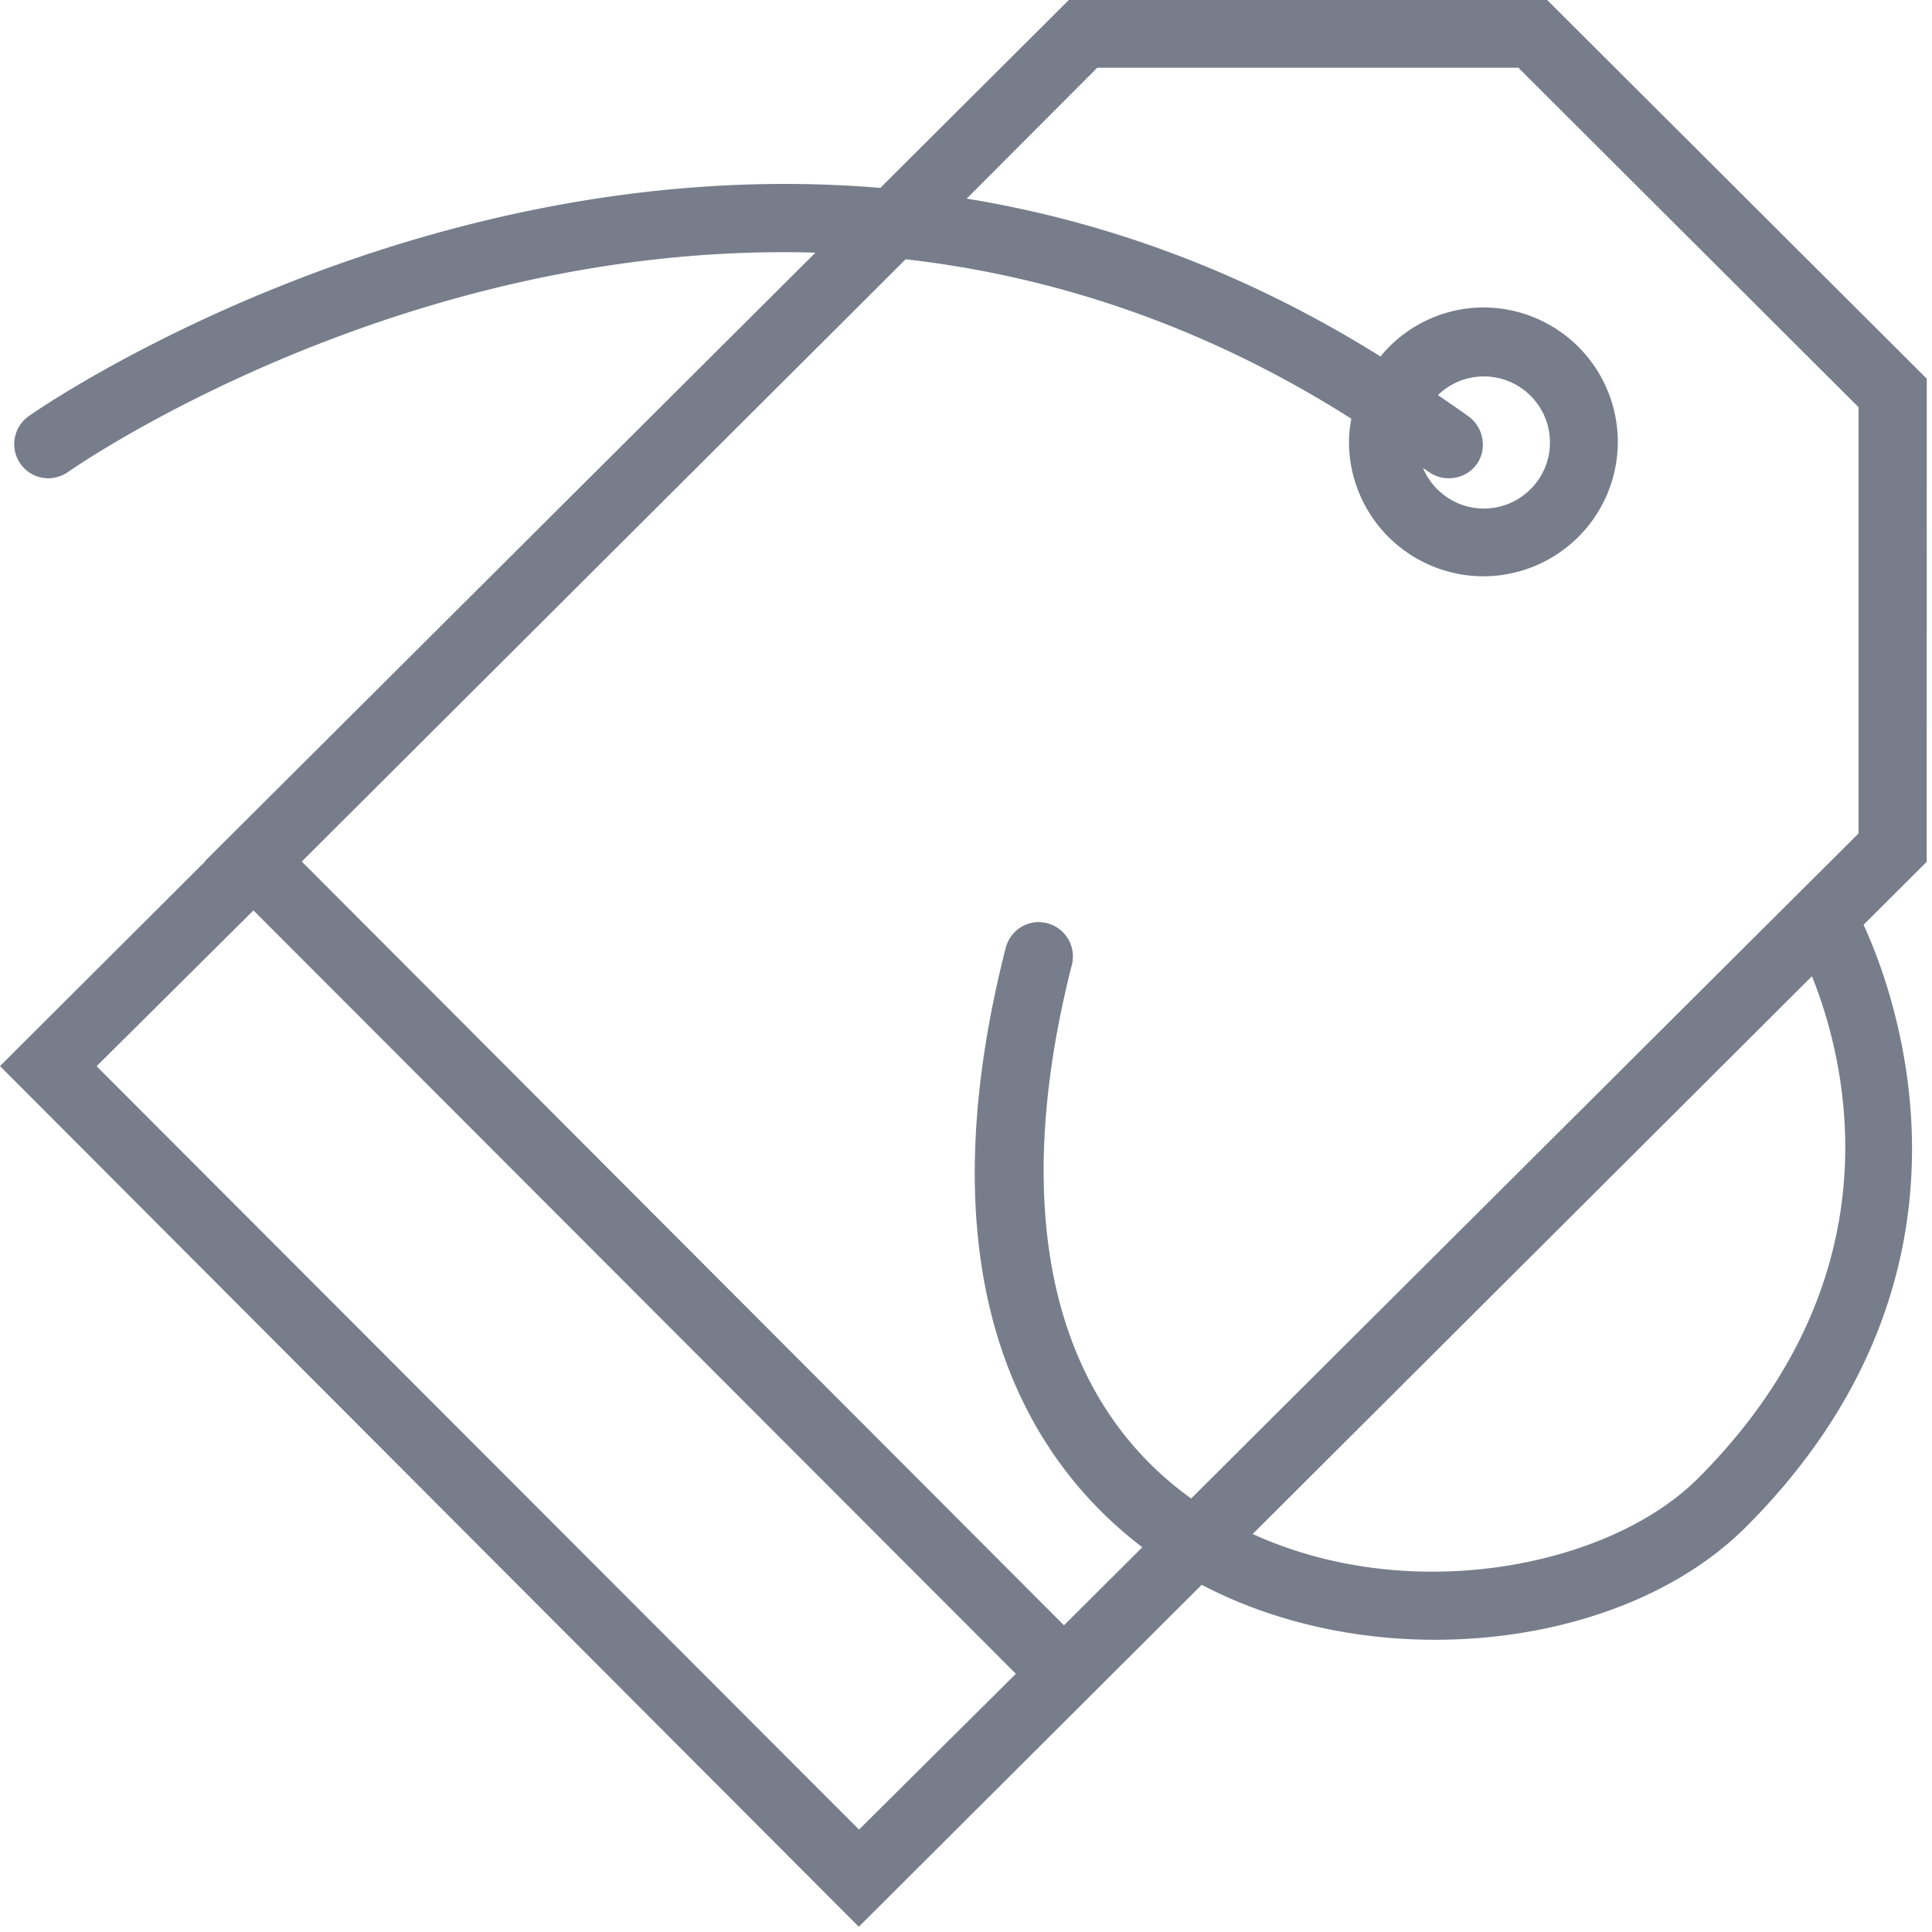
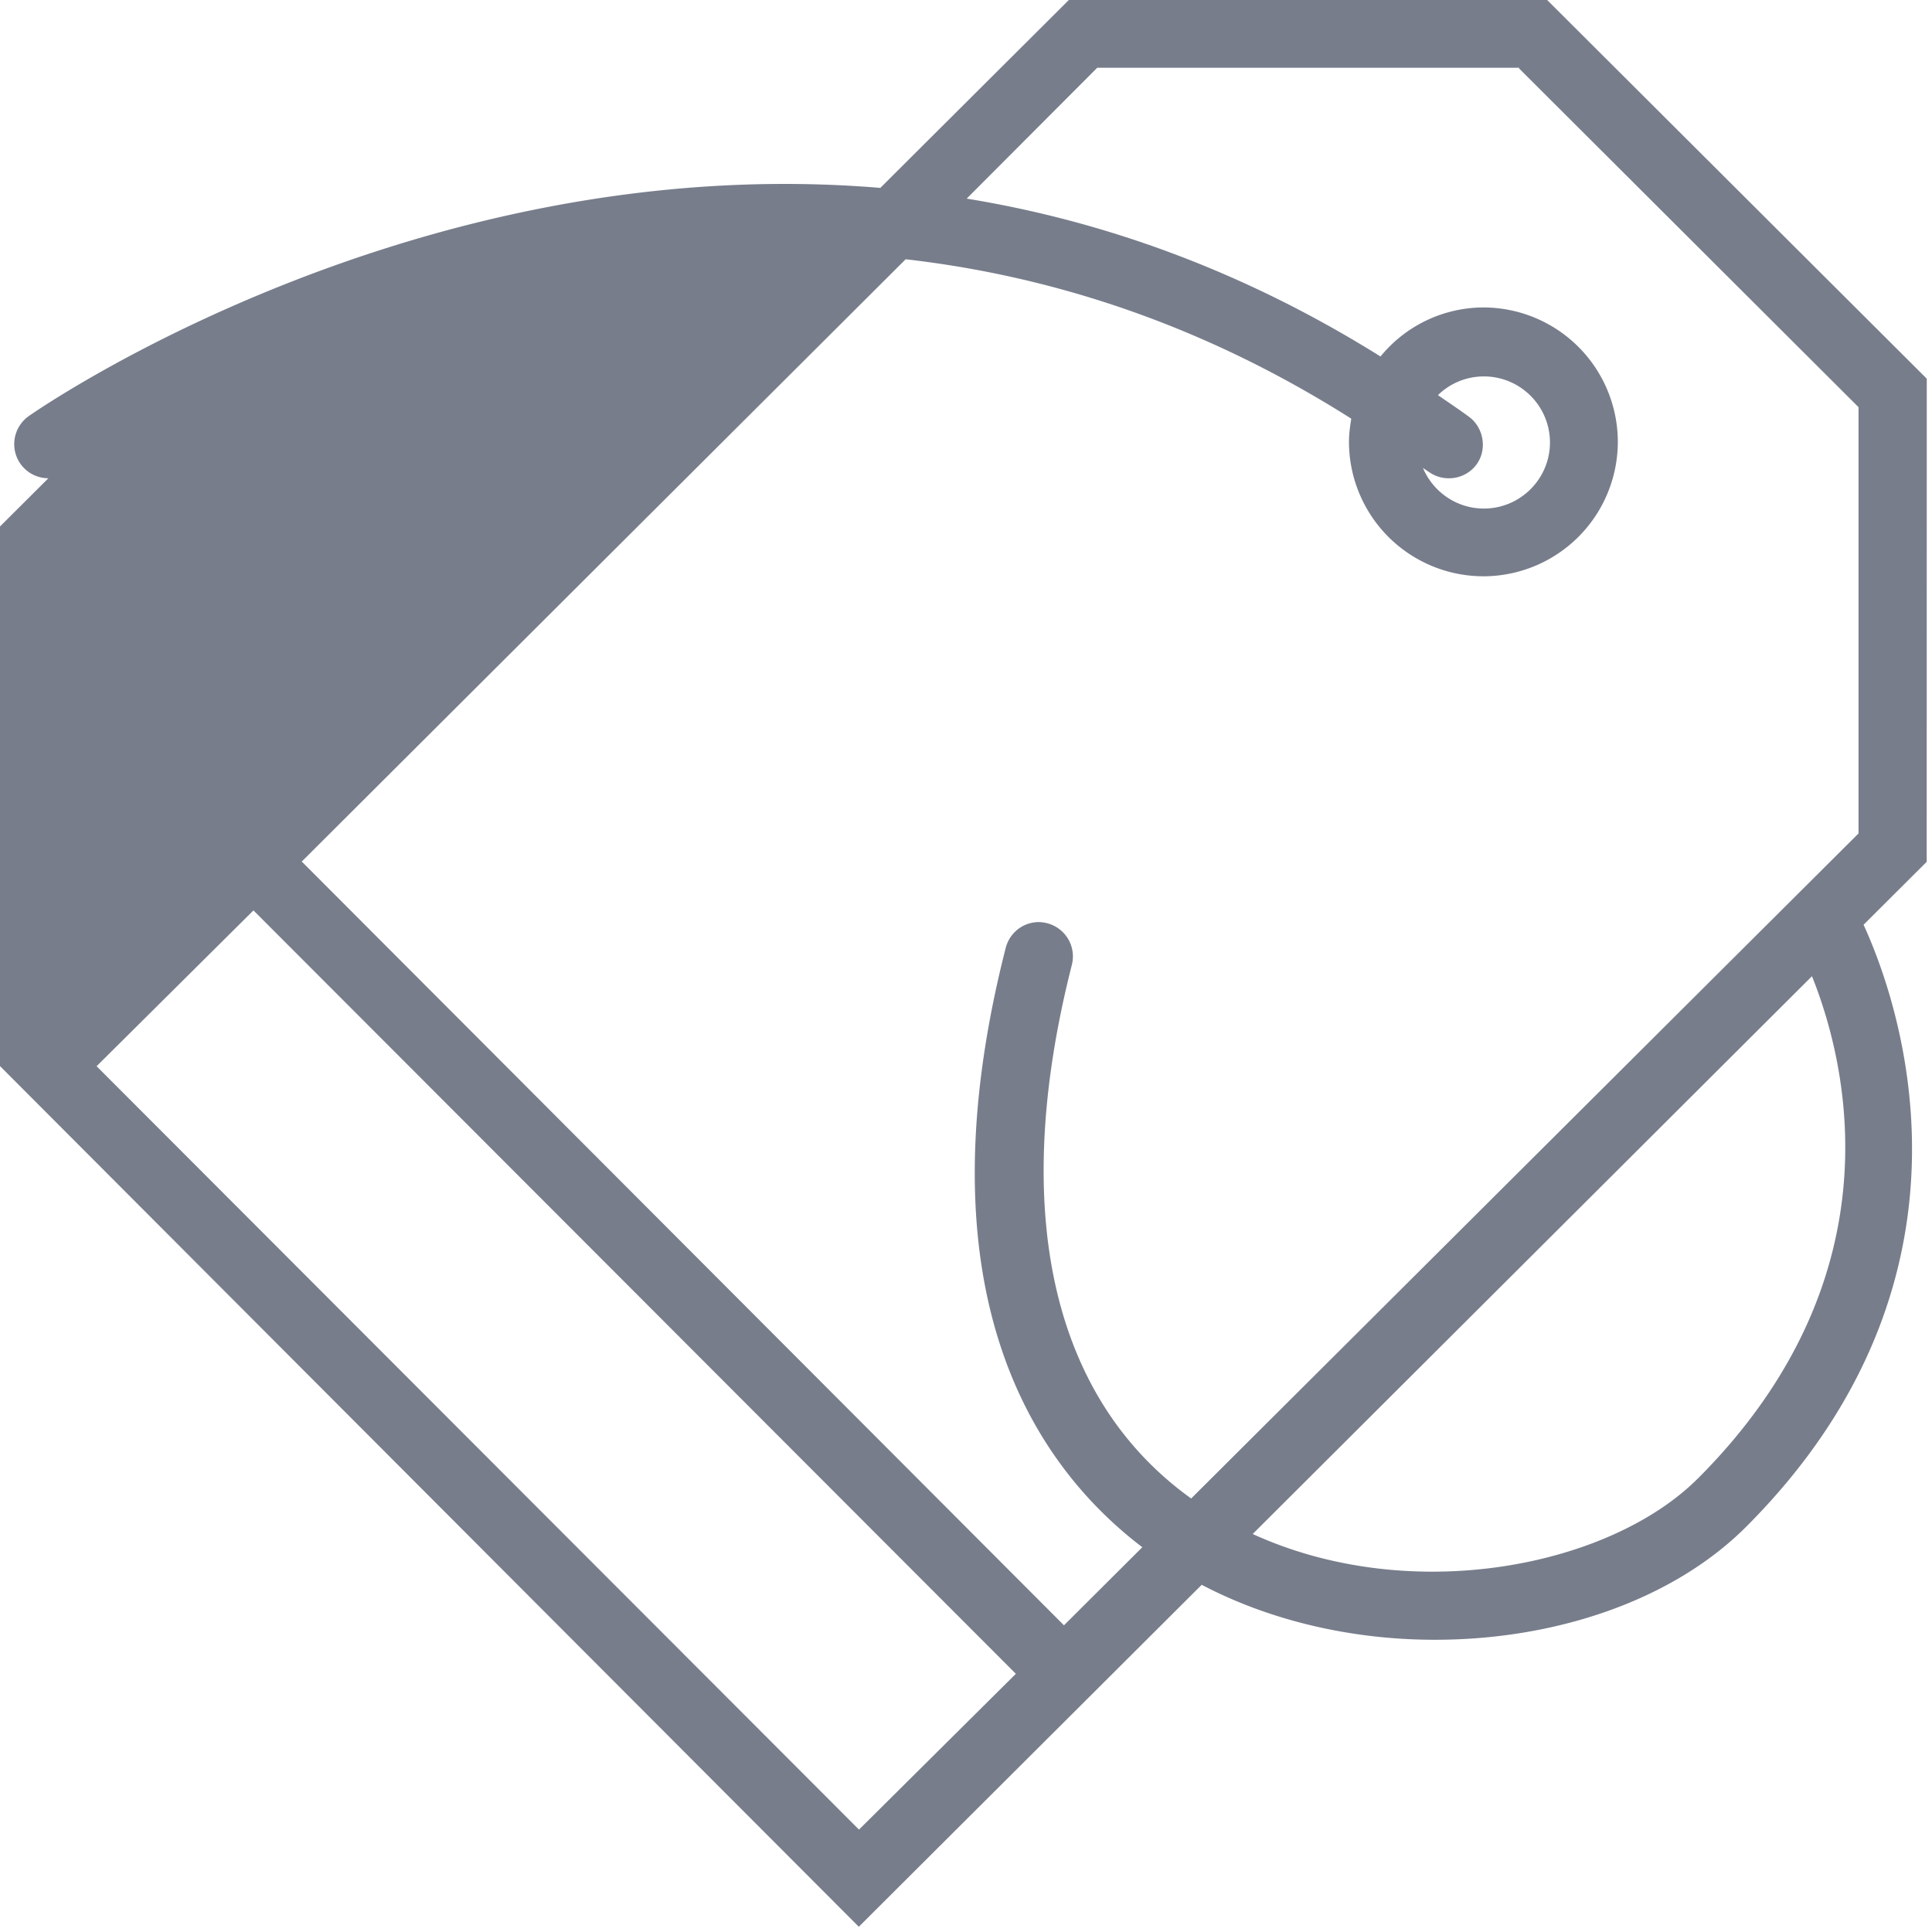
<svg xmlns="http://www.w3.org/2000/svg" width="31" height="31" fill="none">
-   <path d="M30.917 6.077L24.825 0H17.15l-3.025 3.015C6.605 2.387.54 6.618.457 6.68a.55.55 0 0 0-.127.765.55.55 0 0 0 .446.229c.1 0 .22-.033.318-.102.076-.054 5.322-3.713 11.99-3.518l-9.797 9.765.004.004L0 17.106l13.78 13.81 5.502-5.487c1.13.592 2.445.883 3.745.882 1.92 0 3.8-.624 4.988-1.81 4.037-4.038 2.435-8.467 1.887-9.663l1.013-1.01.001-7.75zm-6.544-4.98l5.448 5.436v6.84L19.113 24.044c-2.238-1.605-2.92-4.616-1.914-8.564a.55.55 0 0 0-.396-.666c-.294-.078-.59.102-.666.396-1.42 5.572.488 8.32 2.192 9.616l-1.257 1.253-12.23-12.255 9.69-9.664c2.3.263 4.73 1.023 7.15 2.558-.02.12-.037.244-.037.372a2.16 2.16 0 0 0 2.157 2.157 2.16 2.16 0 0 0 2.157-2.157 2.16 2.16 0 0 0-2.157-2.157 2.14 2.14 0 0 0-1.651.787c-2.24-1.4-4.487-2.182-6.64-2.533l2.095-2.1h6.77zm-1.457 6.467c.242.182.586.133.767-.1s.133-.585-.1-.767c-.17-.127-.34-.238-.51-.357.19-.186.45-.3.737-.3.585 0 1.06.476 1.06 1.06s-.476 1.06-1.06 1.06c-.44 0-.818-.27-.978-.652.03.022.063.042.093.065zM1.55 17.108l2.517-2.5L16.3 26.857l-2.517 2.5L1.55 17.108zm25.69 6.618c-1.412 1.41-4.587 2.054-7.14.888l8.974-8.95c.545 1.357 1.428 4.8-1.833 8.062z" fill="#777d8b" />
+   <path d="M30.917 6.077L24.825 0H17.15l-3.025 3.015C6.605 2.387.54 6.618.457 6.68a.55.55 0 0 0-.127.765.55.55 0 0 0 .446.229l-9.797 9.765.004.004L0 17.106l13.78 13.81 5.502-5.487c1.13.592 2.445.883 3.745.882 1.92 0 3.8-.624 4.988-1.81 4.037-4.038 2.435-8.467 1.887-9.663l1.013-1.01.001-7.75zm-6.544-4.98l5.448 5.436v6.84L19.113 24.044c-2.238-1.605-2.92-4.616-1.914-8.564a.55.55 0 0 0-.396-.666c-.294-.078-.59.102-.666.396-1.42 5.572.488 8.32 2.192 9.616l-1.257 1.253-12.23-12.255 9.69-9.664c2.3.263 4.73 1.023 7.15 2.558-.02.12-.037.244-.037.372a2.16 2.16 0 0 0 2.157 2.157 2.16 2.16 0 0 0 2.157-2.157 2.16 2.16 0 0 0-2.157-2.157 2.14 2.14 0 0 0-1.651.787c-2.24-1.4-4.487-2.182-6.64-2.533l2.095-2.1h6.77zm-1.457 6.467c.242.182.586.133.767-.1s.133-.585-.1-.767c-.17-.127-.34-.238-.51-.357.19-.186.45-.3.737-.3.585 0 1.06.476 1.06 1.06s-.476 1.06-1.06 1.06c-.44 0-.818-.27-.978-.652.03.022.063.042.093.065zM1.55 17.108l2.517-2.5L16.3 26.857l-2.517 2.5L1.55 17.108zm25.69 6.618c-1.412 1.41-4.587 2.054-7.14.888l8.974-8.95c.545 1.357 1.428 4.8-1.833 8.062z" fill="#777d8b" />
</svg>